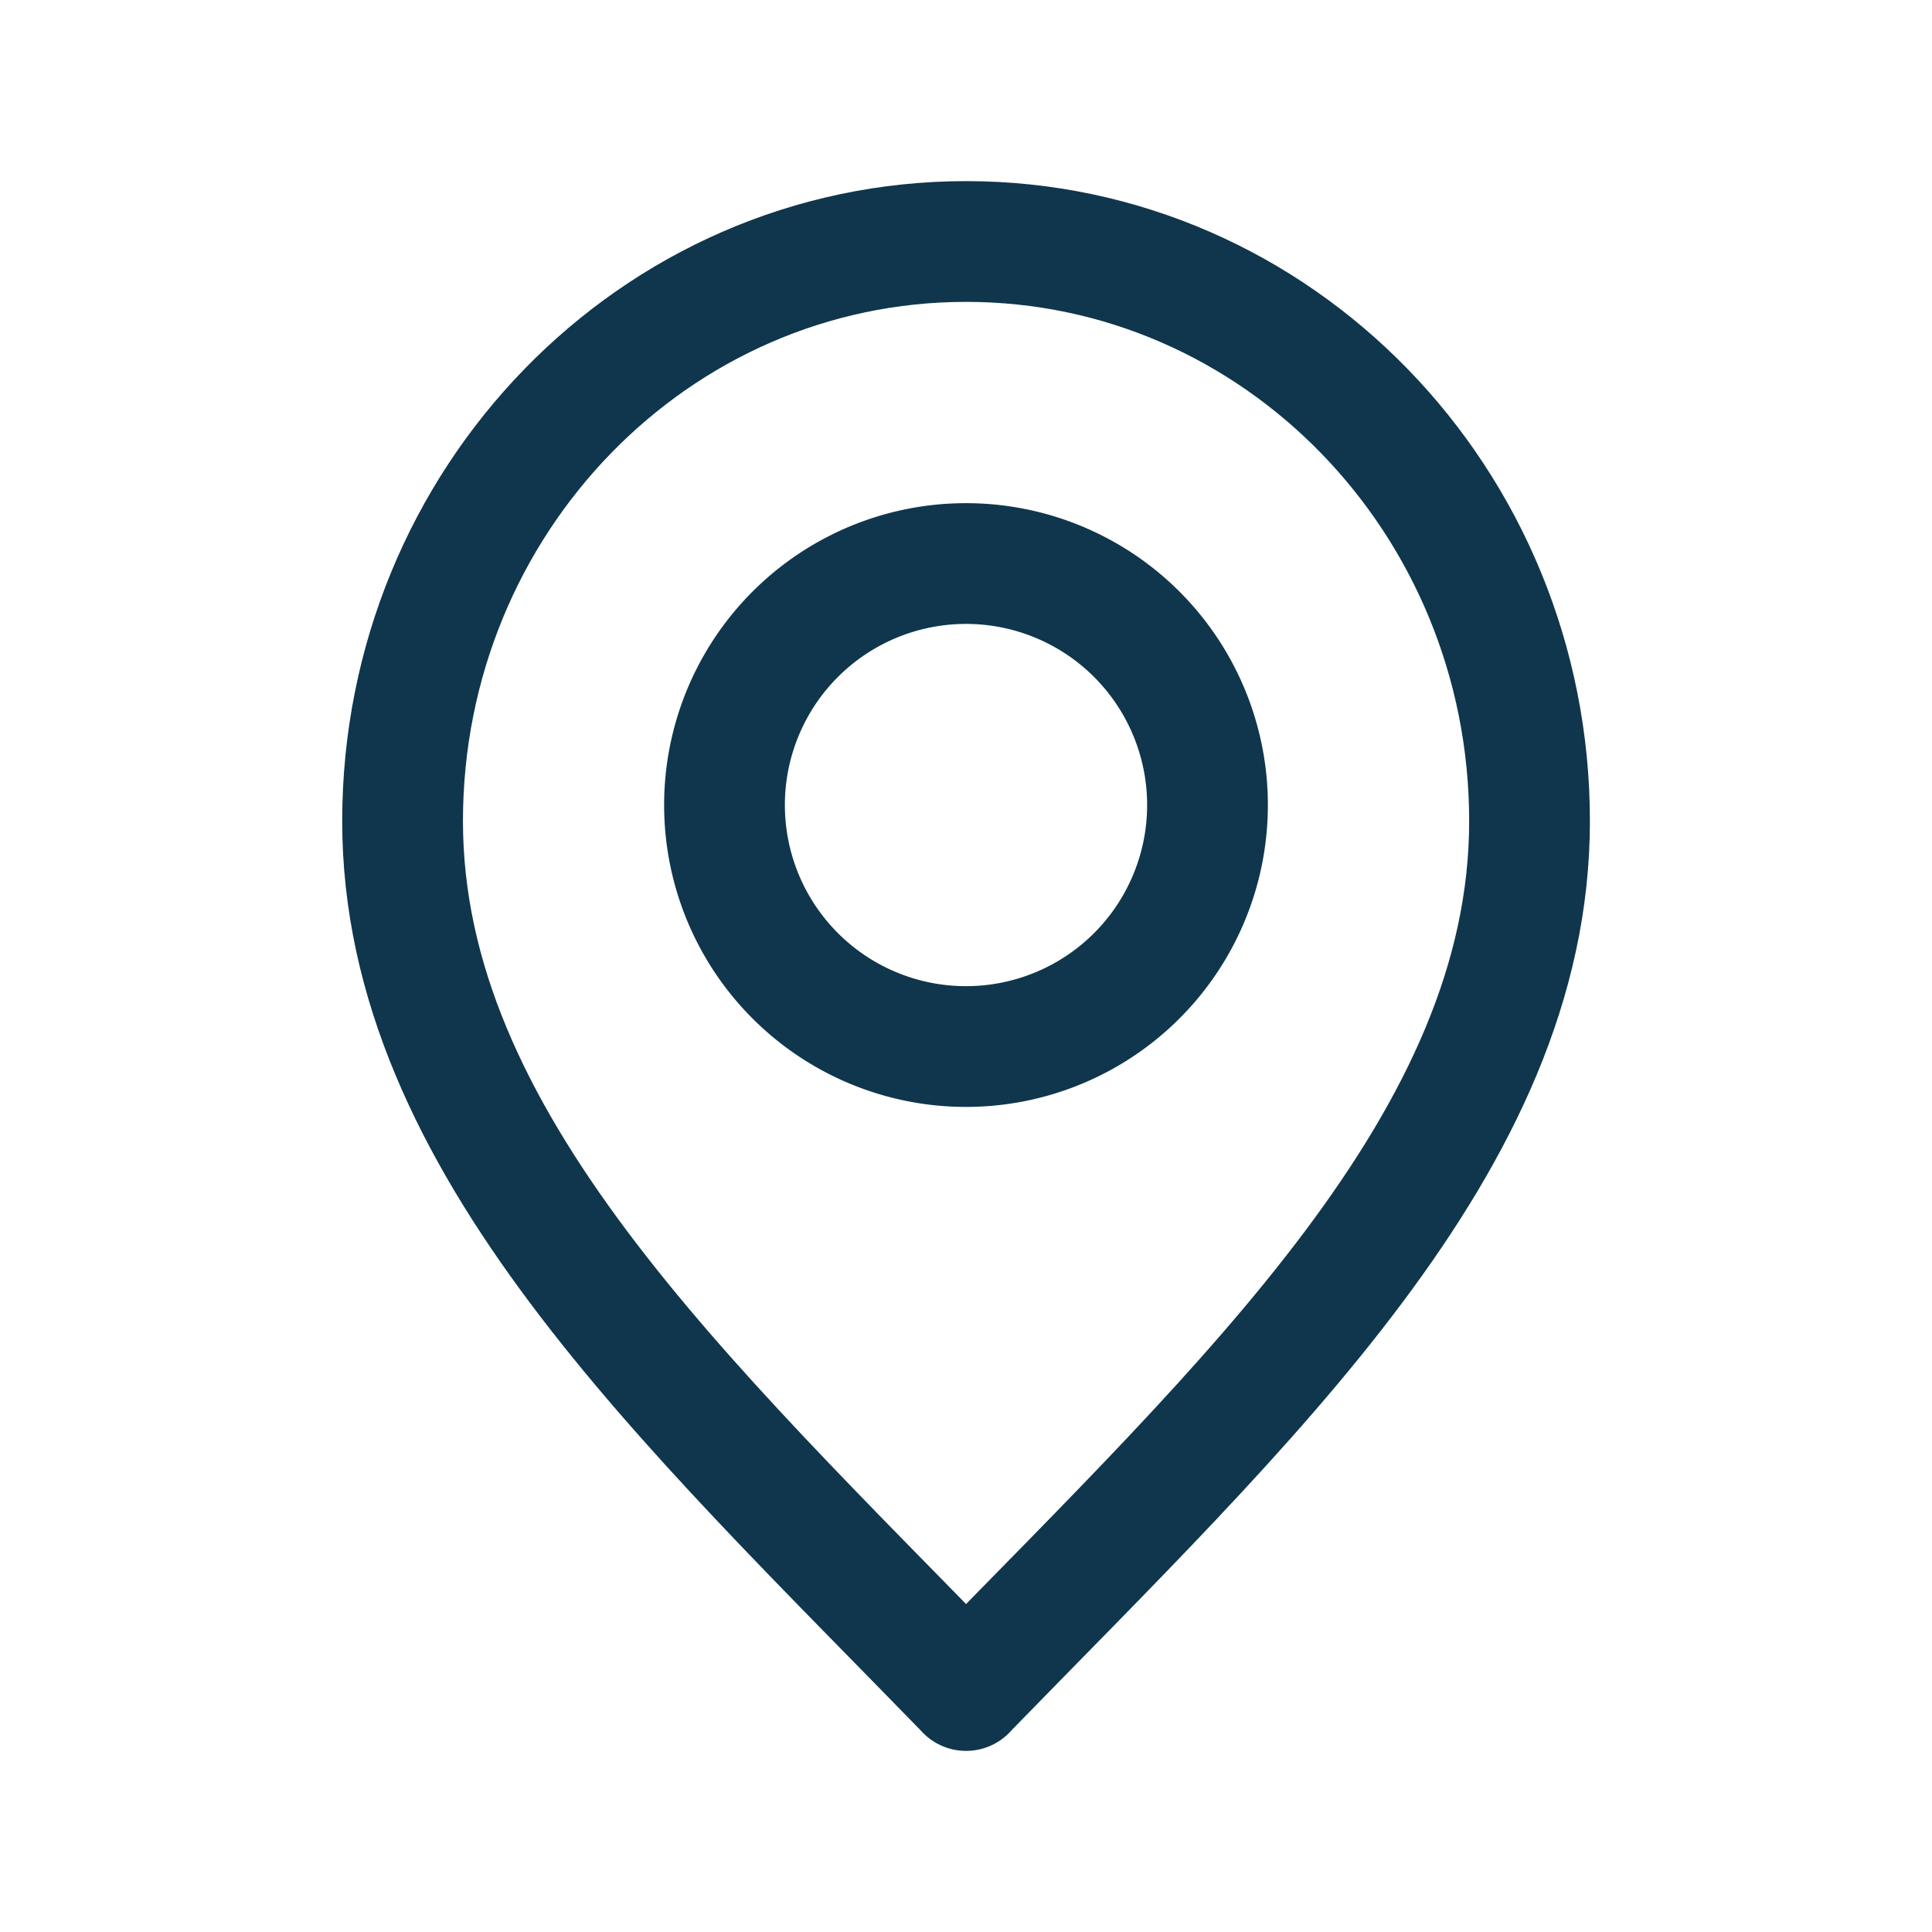
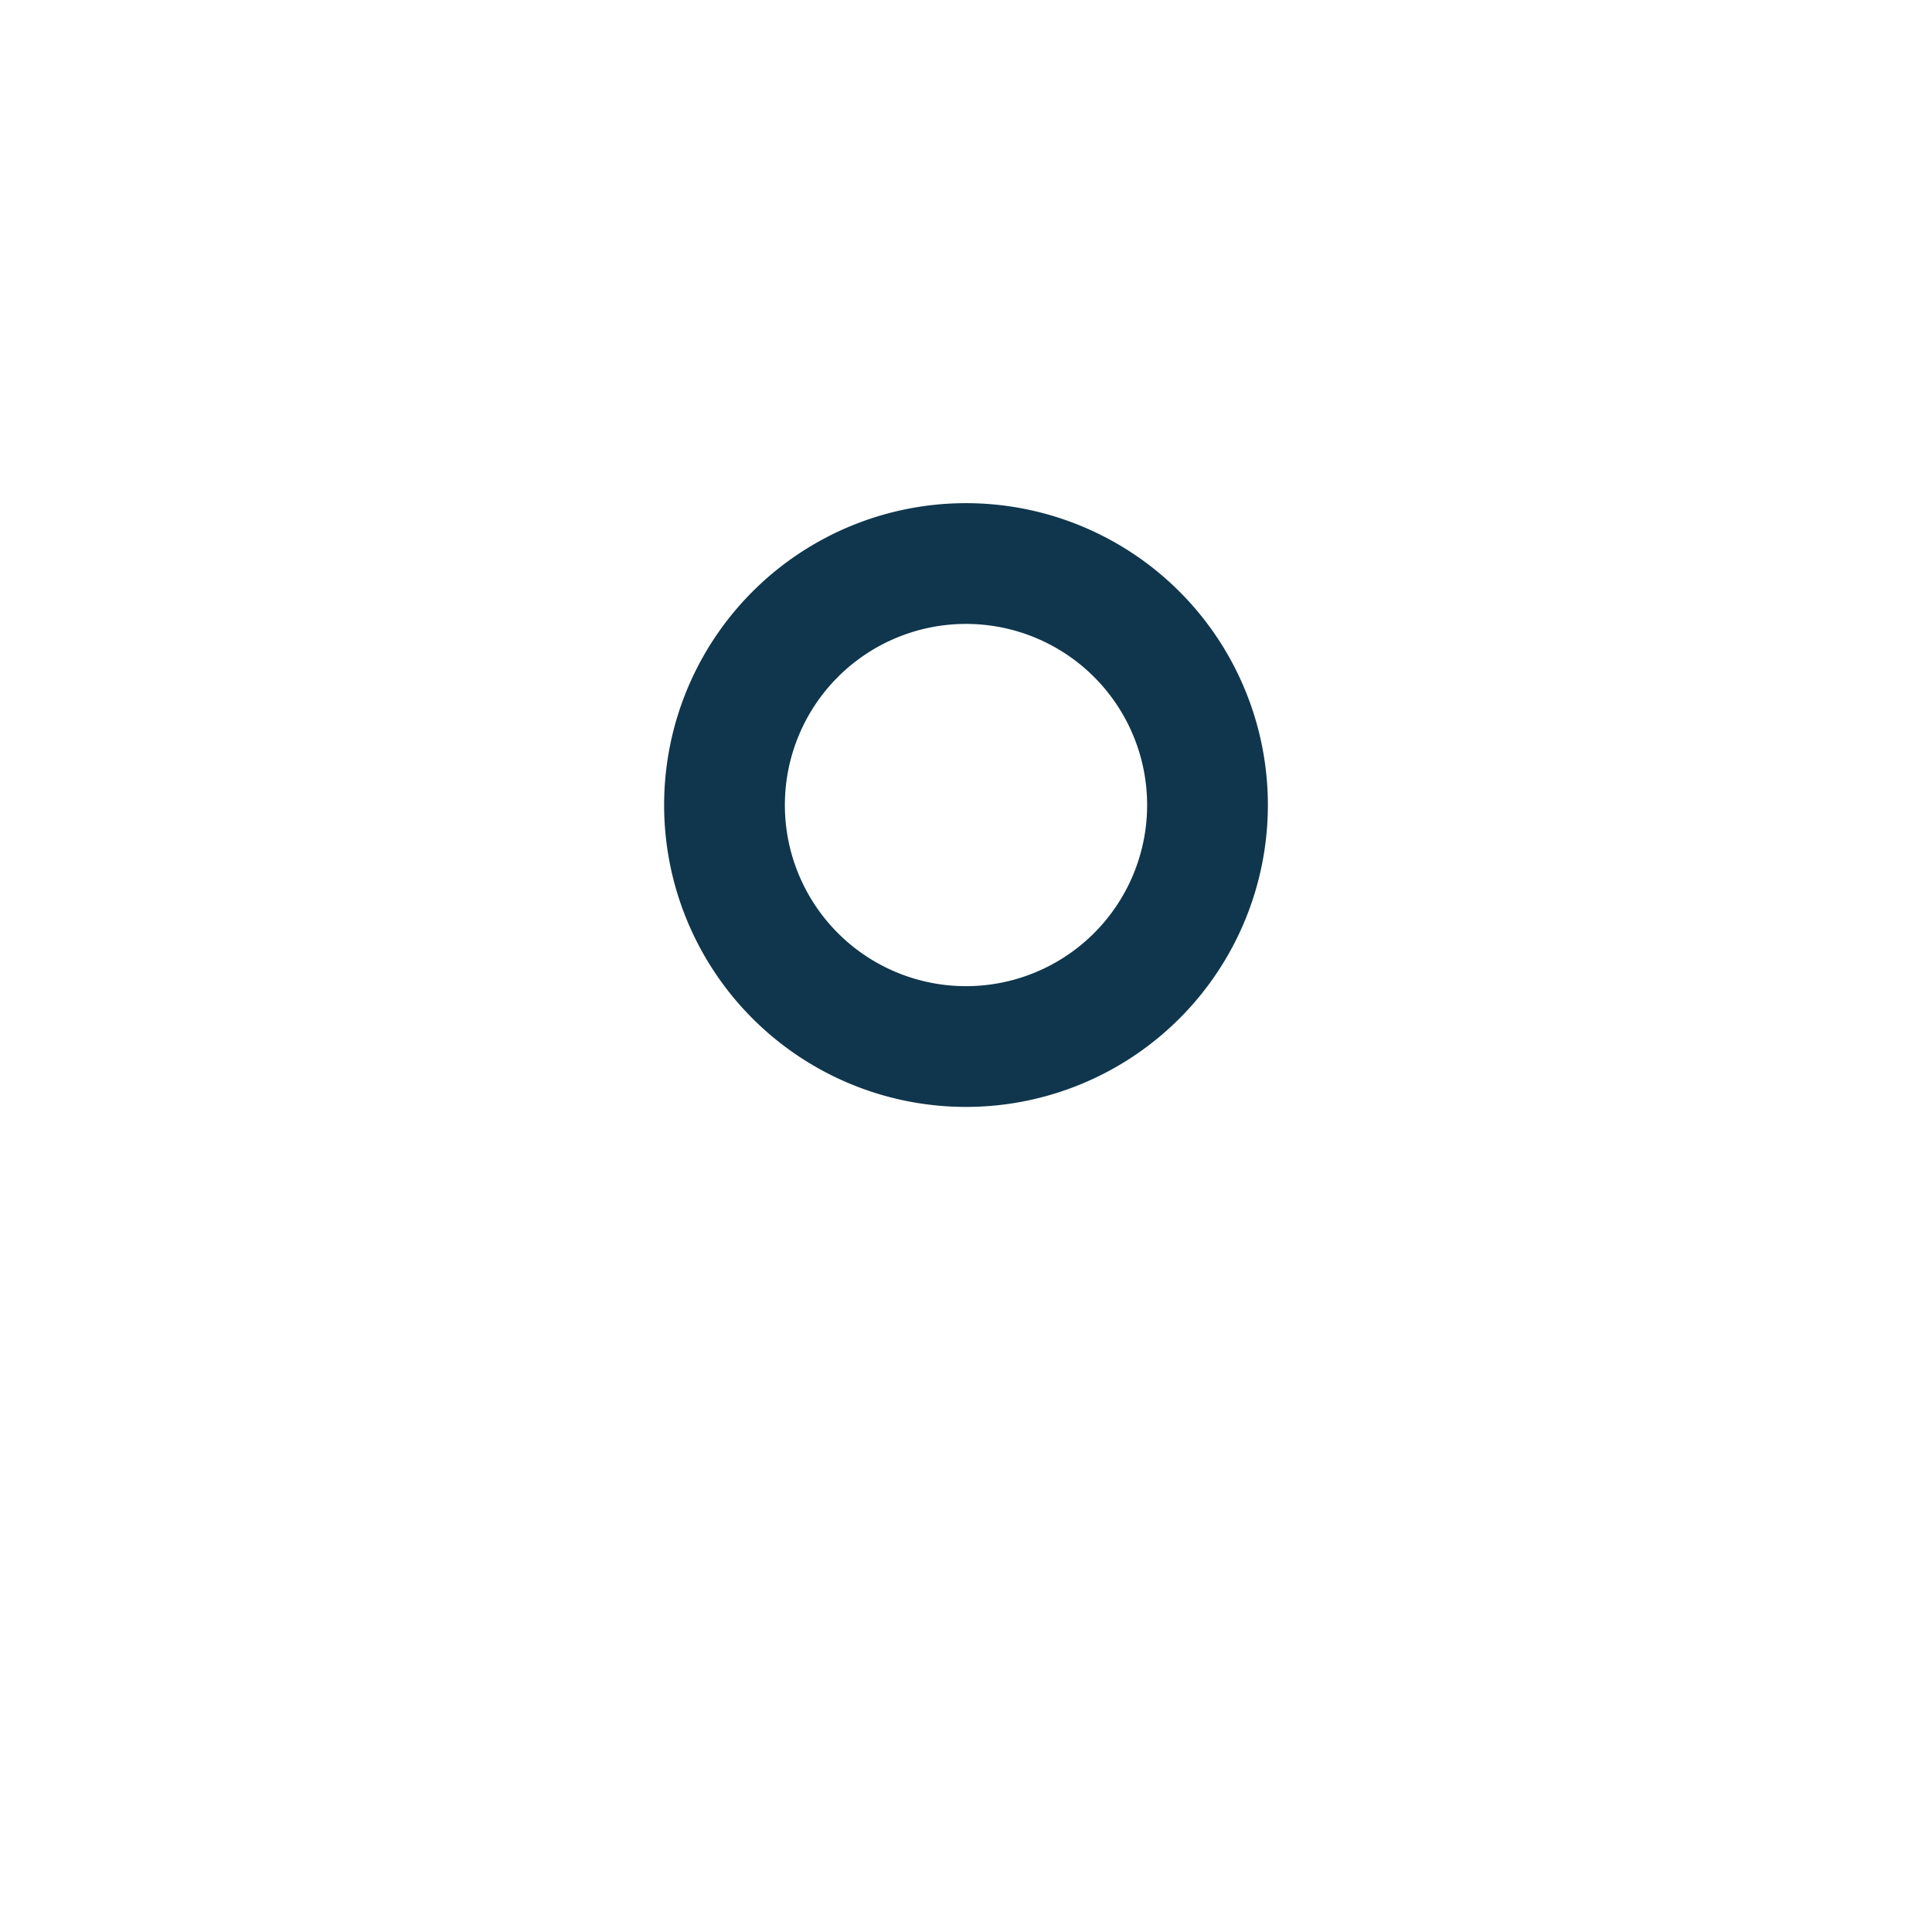
<svg xmlns="http://www.w3.org/2000/svg" width="16" height="16" fill="none">
-   <path d="M8 14c2.334-2.4 4.667-4.549 4.667-7.2S10.578 2 8.001 2C5.423 2 3.334 4.149 3.334 6.8s2.333 4.8 4.667 7.2Z" stroke="#0F364C" stroke-linecap="round" stroke-linejoin="round" />
  <path d="M8 8.667a2 2 0 1 0 0-4 2 2 0 0 0 0 4Z" stroke="#0F364C" stroke-linecap="round" stroke-linejoin="round" />
</svg>